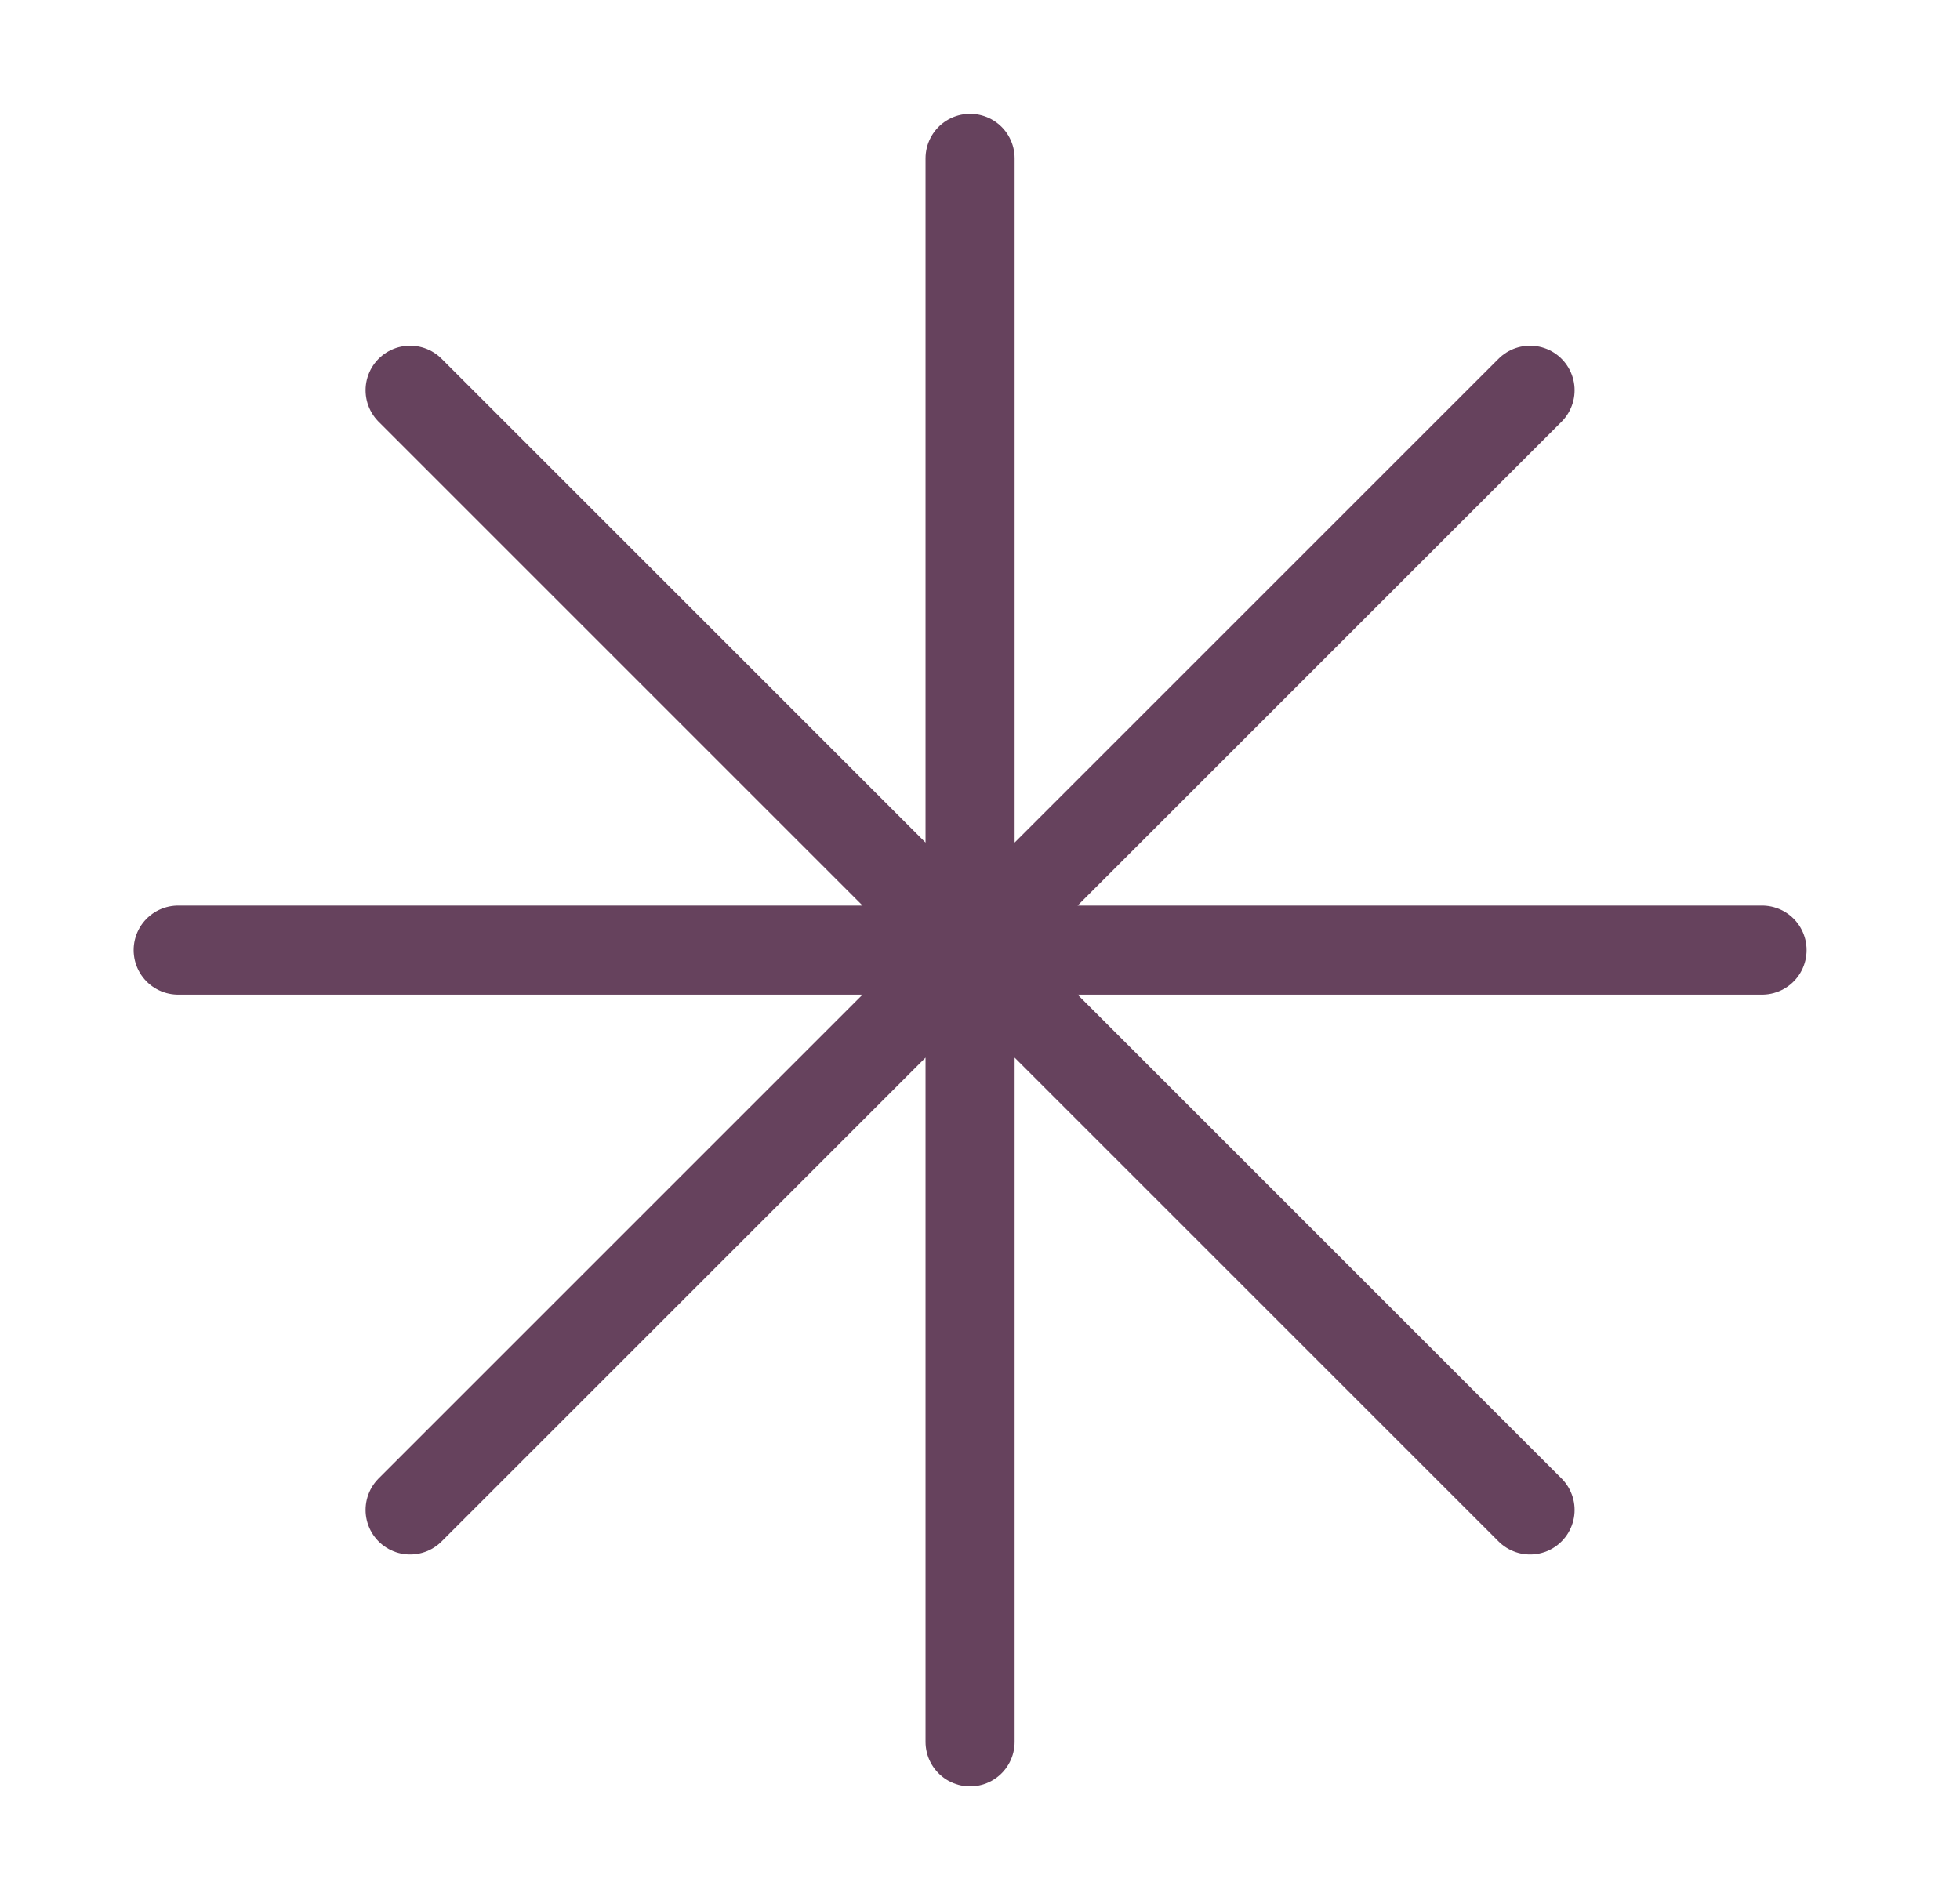
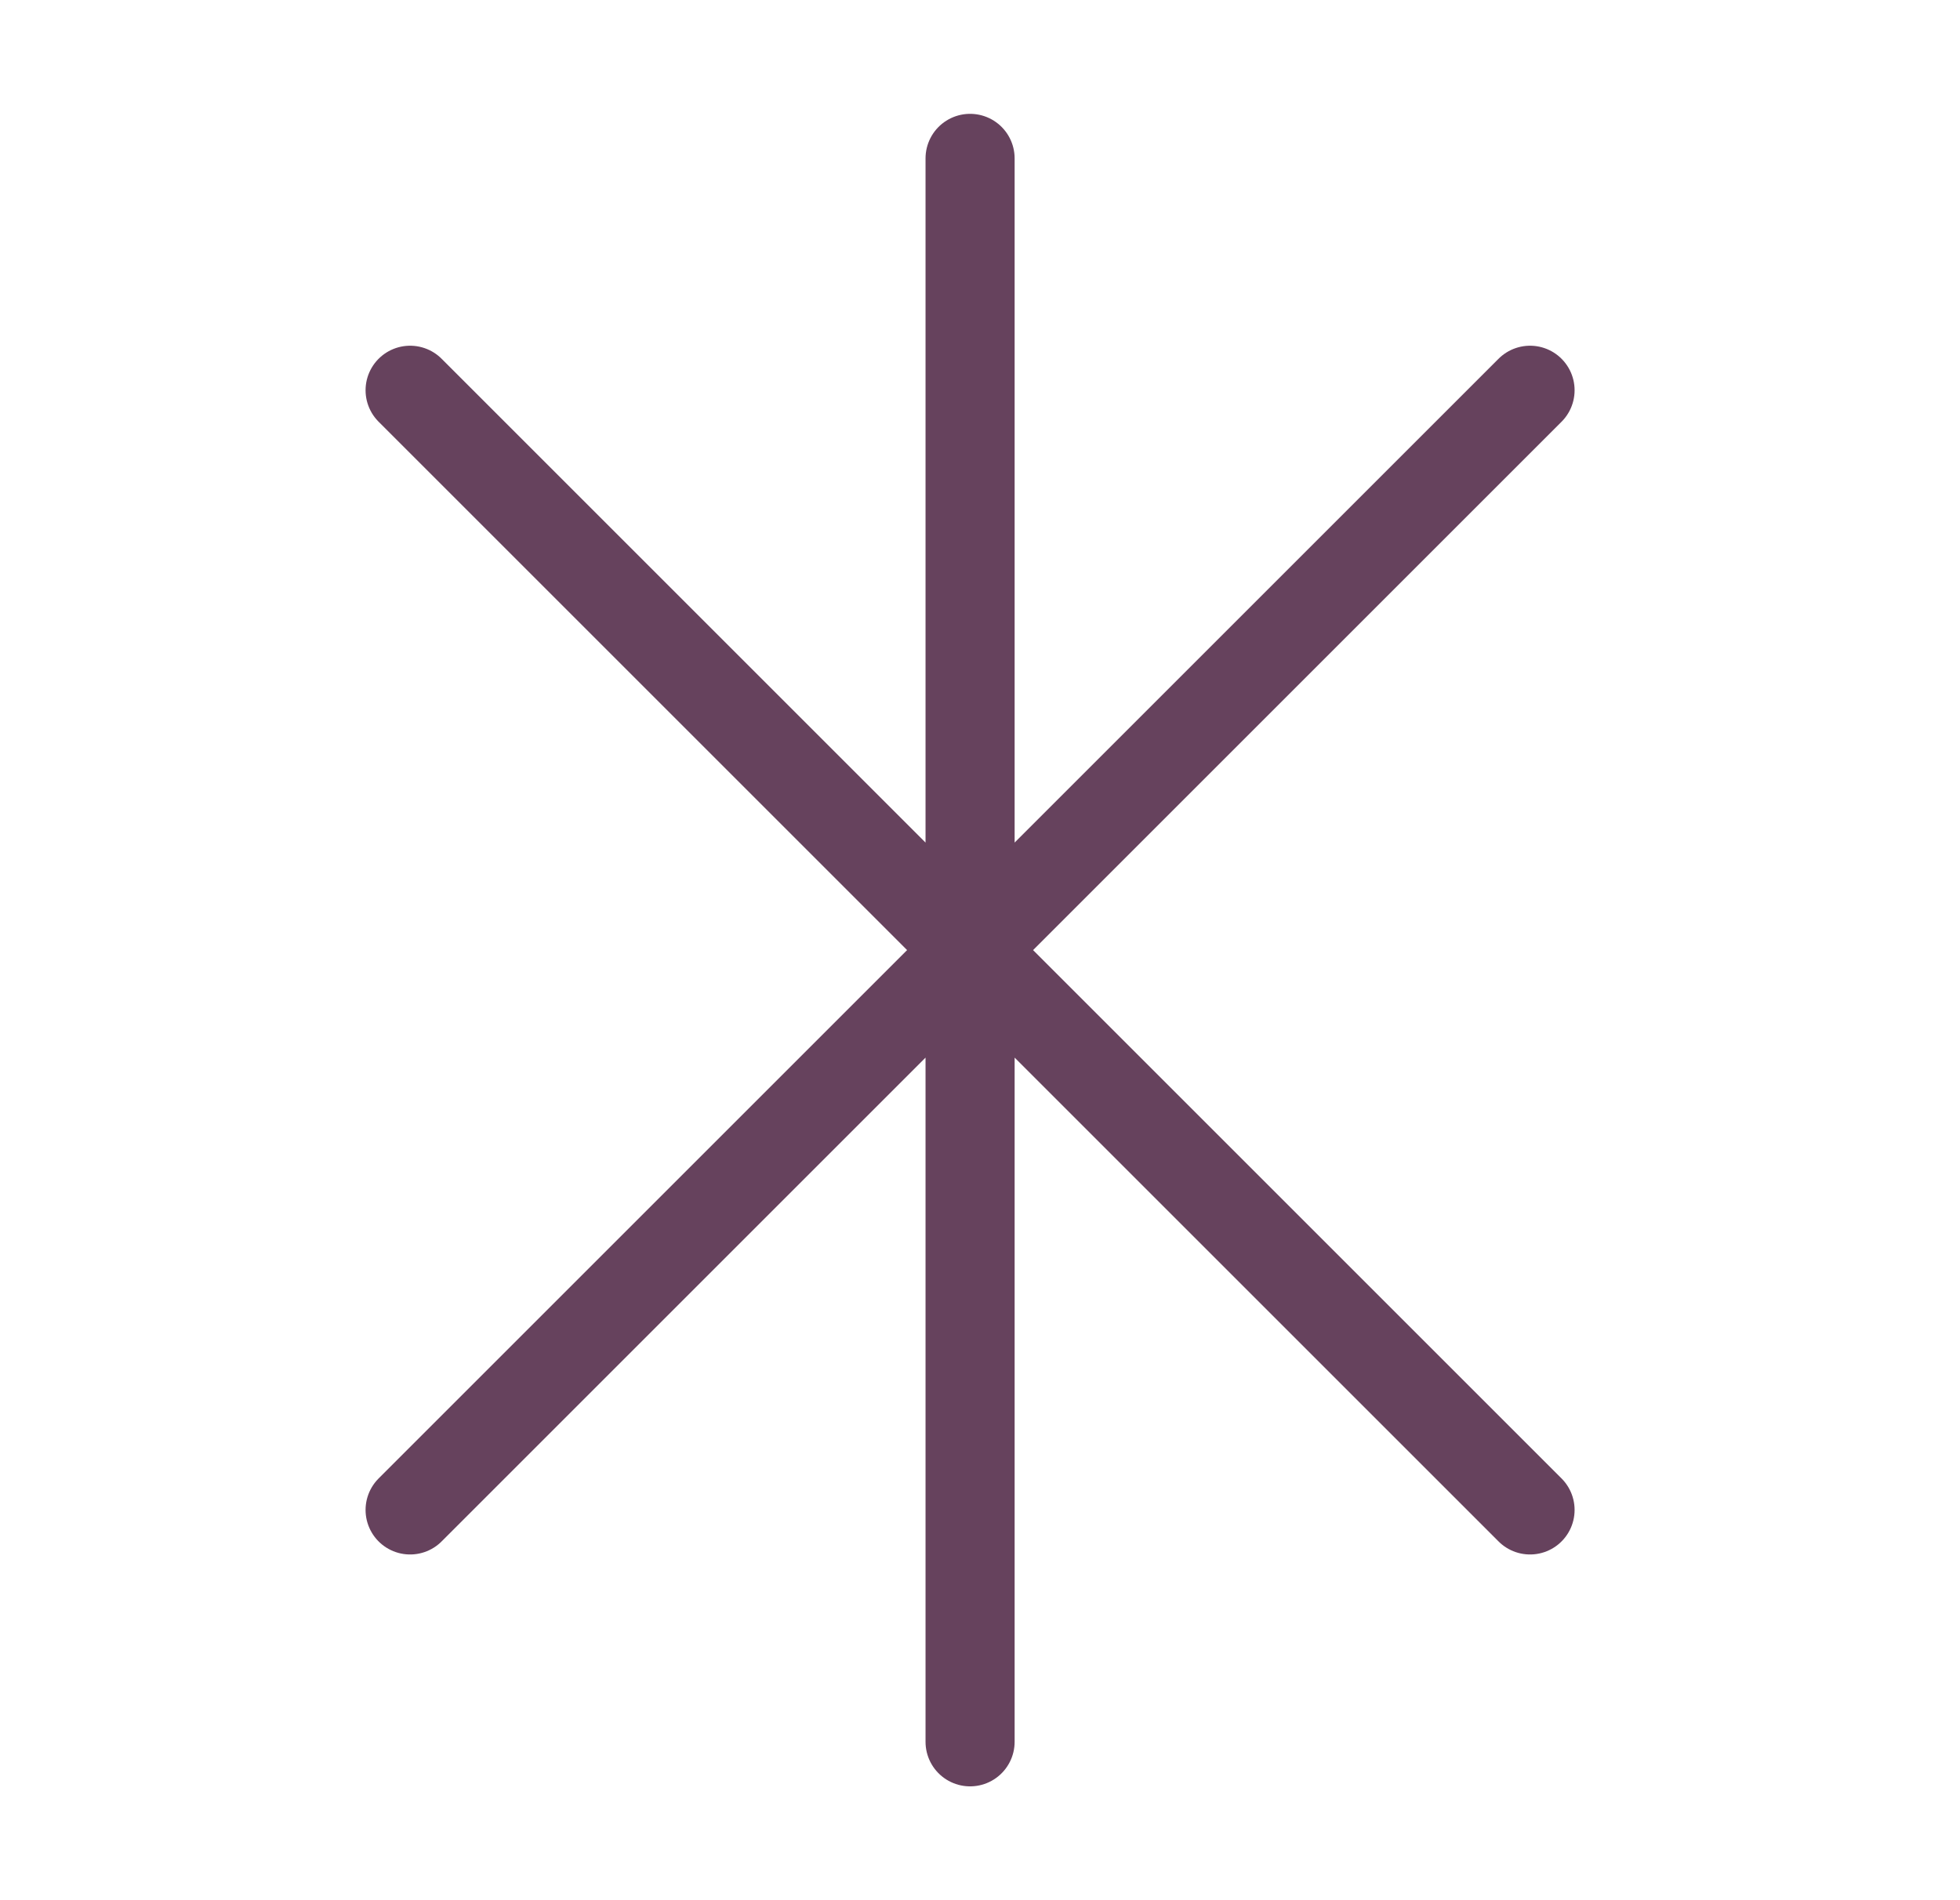
<svg xmlns="http://www.w3.org/2000/svg" width="33" height="32" viewBox="0 0 33 32" fill="none">
-   <path d="M16.333 2.667V29.333M25.761 6.572L6.905 25.428M29.667 16H3M25.761 25.428L6.905 6.572" stroke="#66425d" stroke-width="1.5" stroke-linecap="round" stroke-linejoin="round" />
+   <path d="M16.333 2.667V29.333M25.761 6.572L6.905 25.428M29.667 16M25.761 25.428L6.905 6.572" stroke="#66425d" stroke-width="1.5" stroke-linecap="round" stroke-linejoin="round" />
</svg>